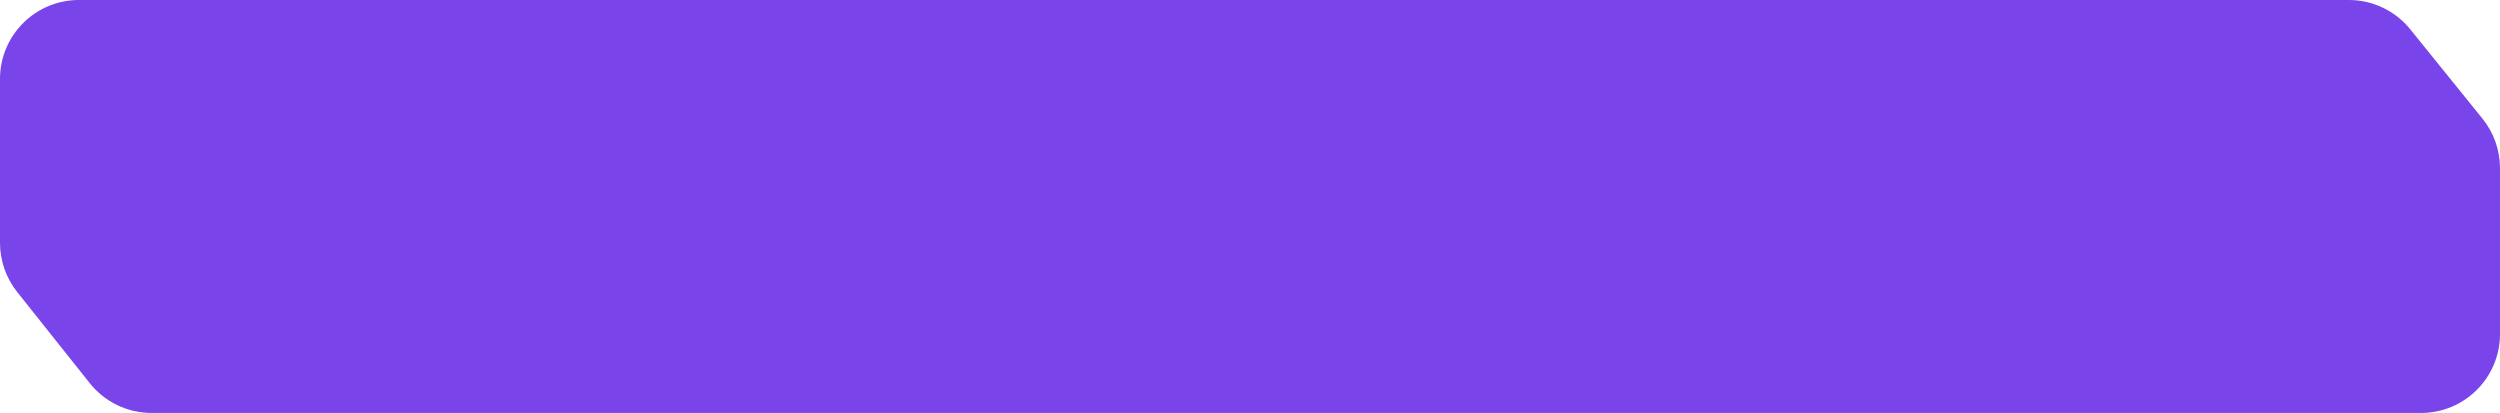
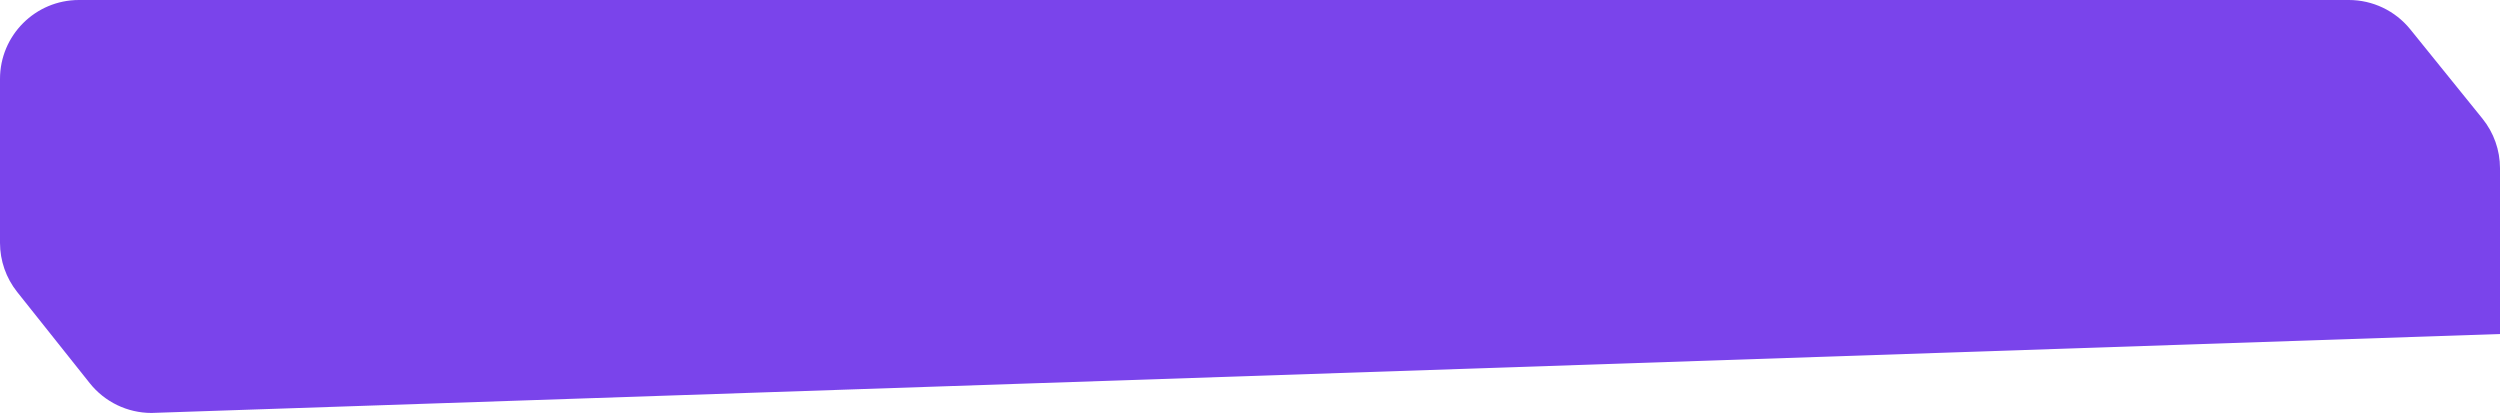
<svg xmlns="http://www.w3.org/2000/svg" width="224" height="37" viewBox="0 0 224 37" fill="none">
-   <path d="M13.575 37C11.42 37 9.383 36.017 8.041 34.331L1.539 26.161C0.542 24.909 1.00853e-07 23.356 -1.68411e-08 21.756L-1.09699e-06 7.073C-1.38436e-06 3.167 3.167 3.67627e-06 7.073 3.50552e-06L210.458 -5.38472e-06C212.594 -5.47809e-06 214.616 0.965 215.959 2.626L222.427 10.628C223.445 11.887 224 13.457 224 15.075L224 29.927C224 33.833 220.833 37 216.927 37L13.575 37Z" fill="#7A44EB" />
+   <path d="M13.575 37C11.42 37 9.383 36.017 8.041 34.331L1.539 26.161C0.542 24.909 1.00853e-07 23.356 -1.68411e-08 21.756L-1.09699e-06 7.073C-1.38436e-06 3.167 3.167 3.67627e-06 7.073 3.50552e-06L210.458 -5.38472e-06C212.594 -5.47809e-06 214.616 0.965 215.959 2.626L222.427 10.628C223.445 11.887 224 13.457 224 15.075L224 29.927L13.575 37Z" fill="#7A44EB" />
</svg>